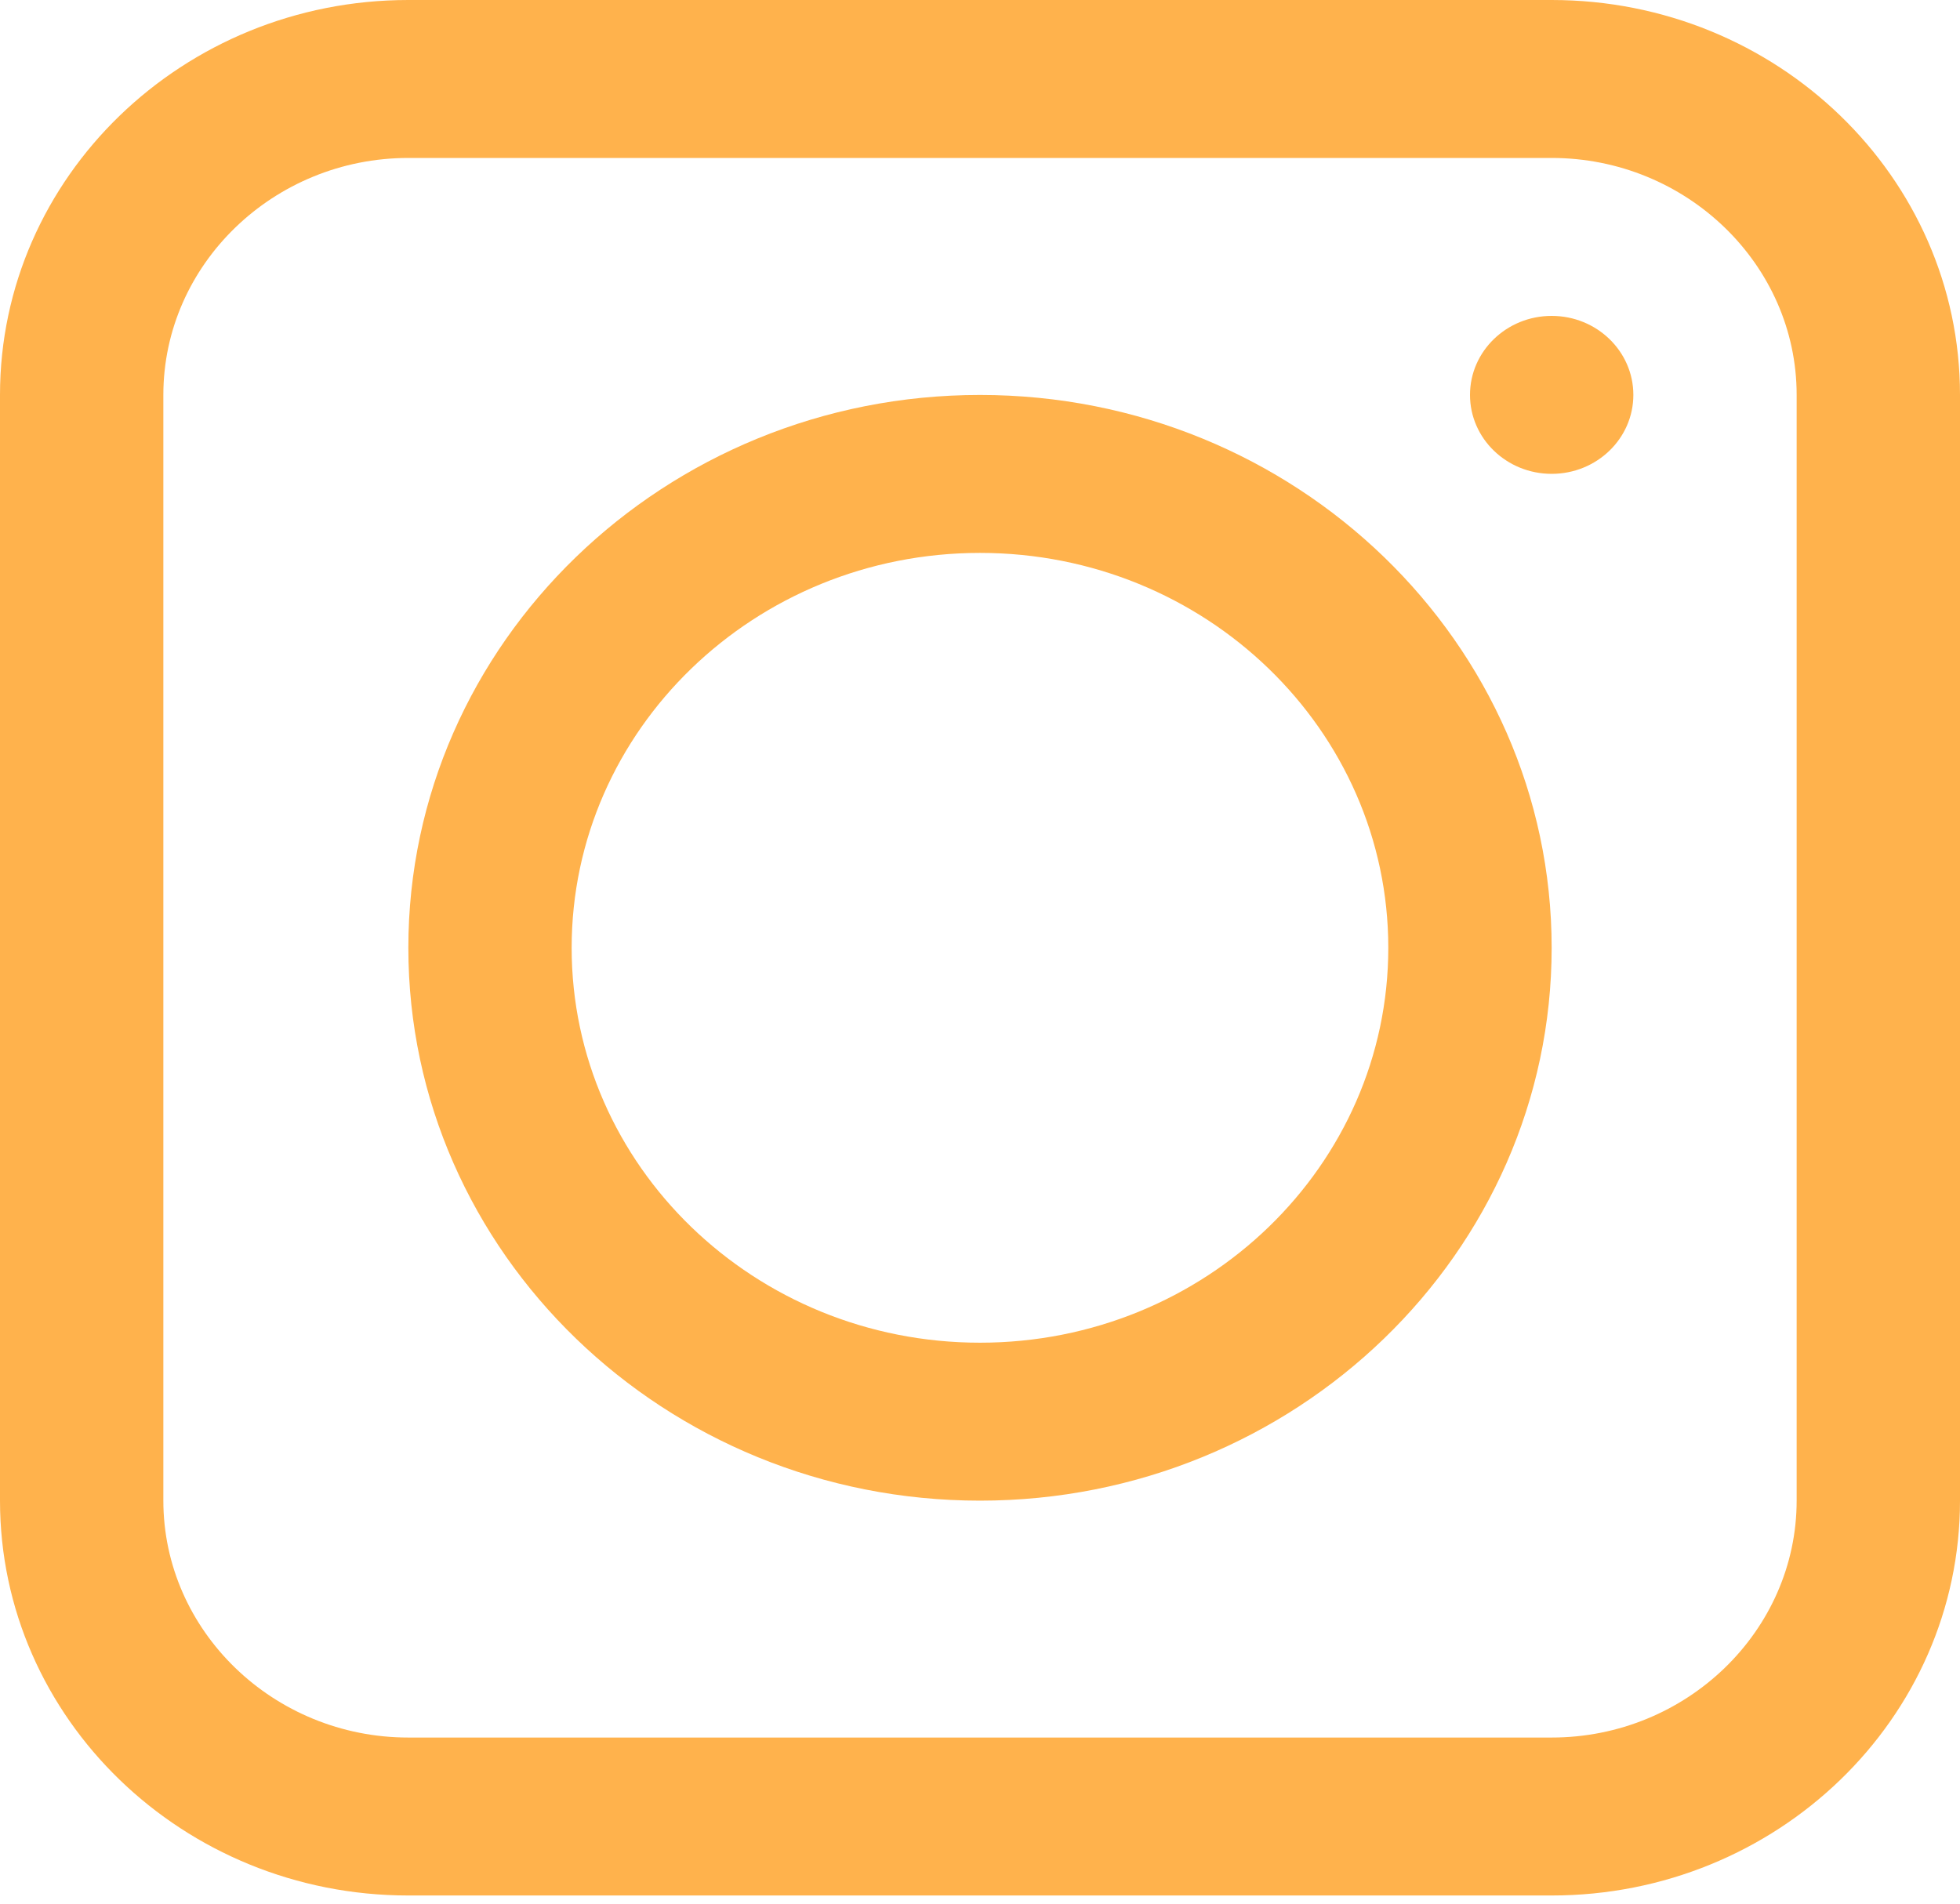
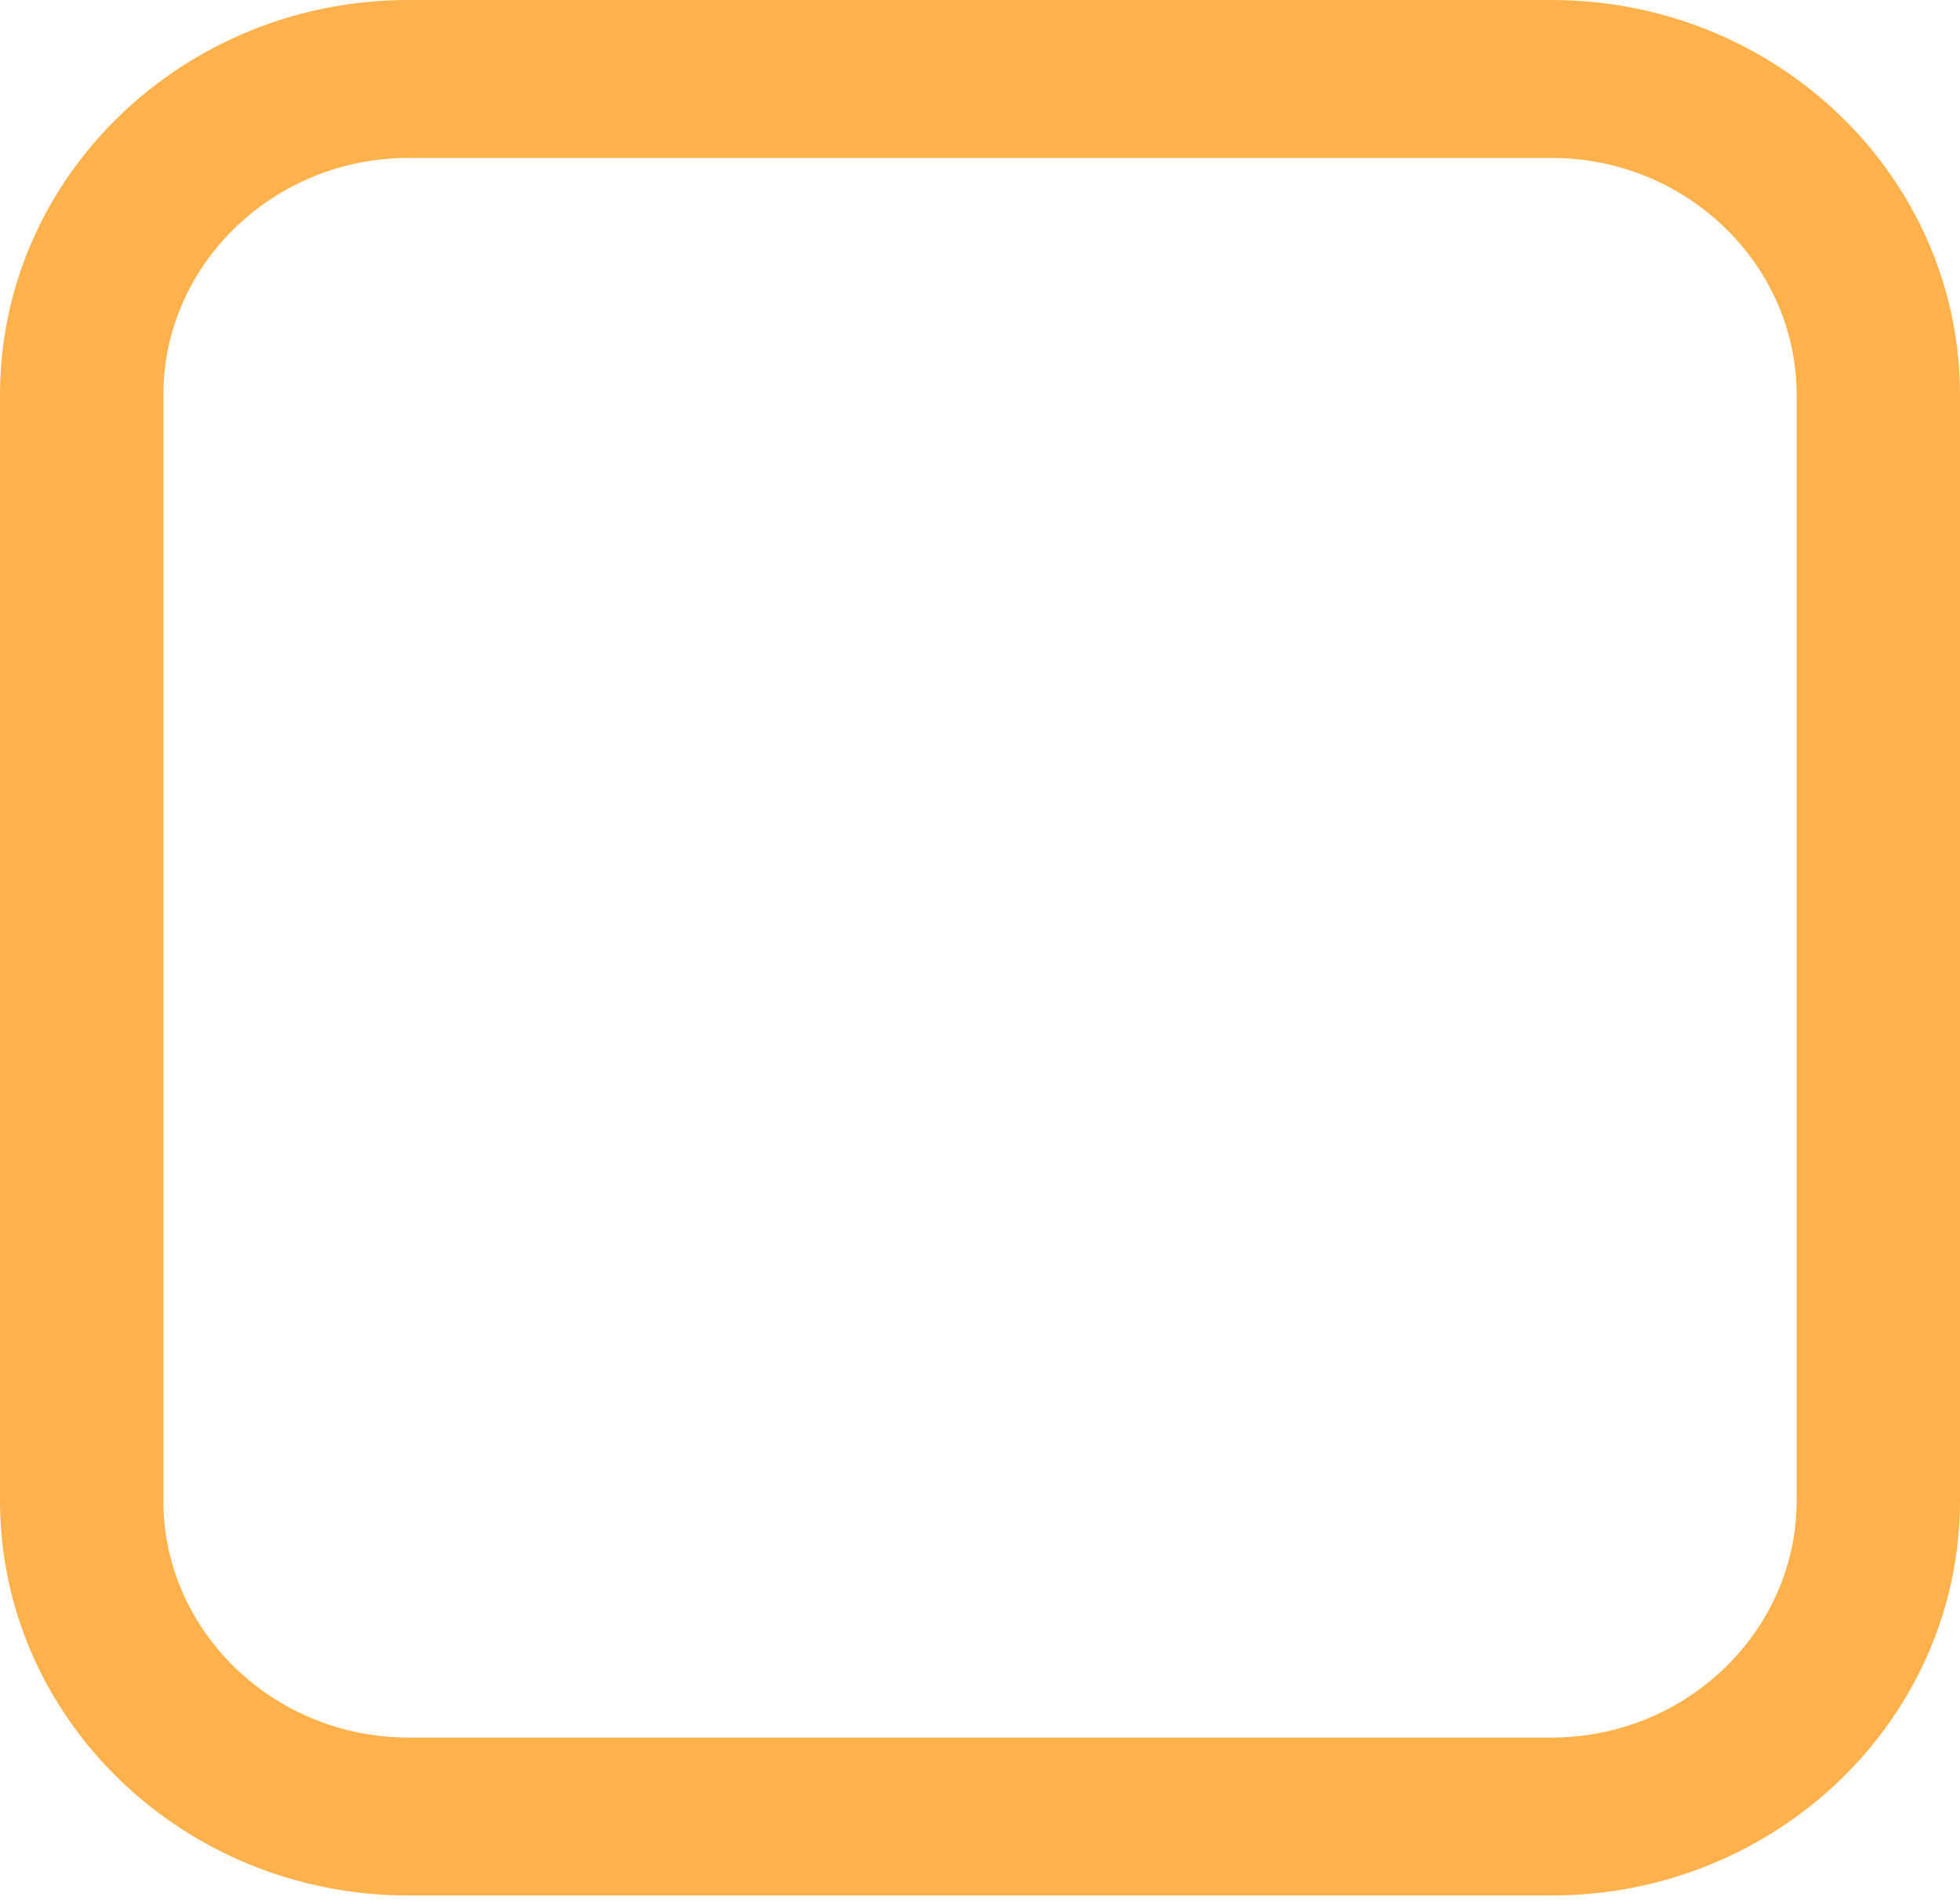
<svg xmlns="http://www.w3.org/2000/svg" width="35" height="34" viewBox="0 0 35 34" fill="none">
  <path d="M27.708 0H7.292C3.267 0 0 3.16 0 7.053V26.801C0 30.694 3.267 33.854 7.292 33.854H27.708C31.733 33.854 35 30.694 35 26.801V7.053C35 3.16 31.733 0 27.708 0ZM32.083 26.801C32.083 29.129 30.115 31.033 27.708 31.033H7.292C4.885 31.033 2.917 29.129 2.917 26.801V7.053C2.917 4.725 4.885 2.821 7.292 2.821H27.708C30.115 2.821 32.083 4.725 32.083 7.053V26.801Z" fill="#FFB24C" />
-   <path d="M17.5 7.054C11.871 7.054 7.292 11.483 7.292 16.928C7.292 22.373 11.871 26.802 17.5 26.802C23.129 26.802 27.708 22.373 27.708 16.928C27.708 11.483 23.129 7.054 17.5 7.054ZM17.5 23.981C13.475 23.981 10.208 20.821 10.208 16.928C10.208 13.035 13.475 9.875 17.5 9.875C21.525 9.875 24.791 13.035 24.791 16.928C24.791 20.821 21.525 23.981 17.5 23.981Z" fill="#FFB24C" />
-   <path d="M27.708 8.463C28.514 8.463 29.167 7.832 29.167 7.053C29.167 6.274 28.514 5.642 27.708 5.642C26.903 5.642 26.25 6.274 26.25 7.053C26.25 7.832 26.903 8.463 27.708 8.463Z" fill="#FFB24C" />
</svg>